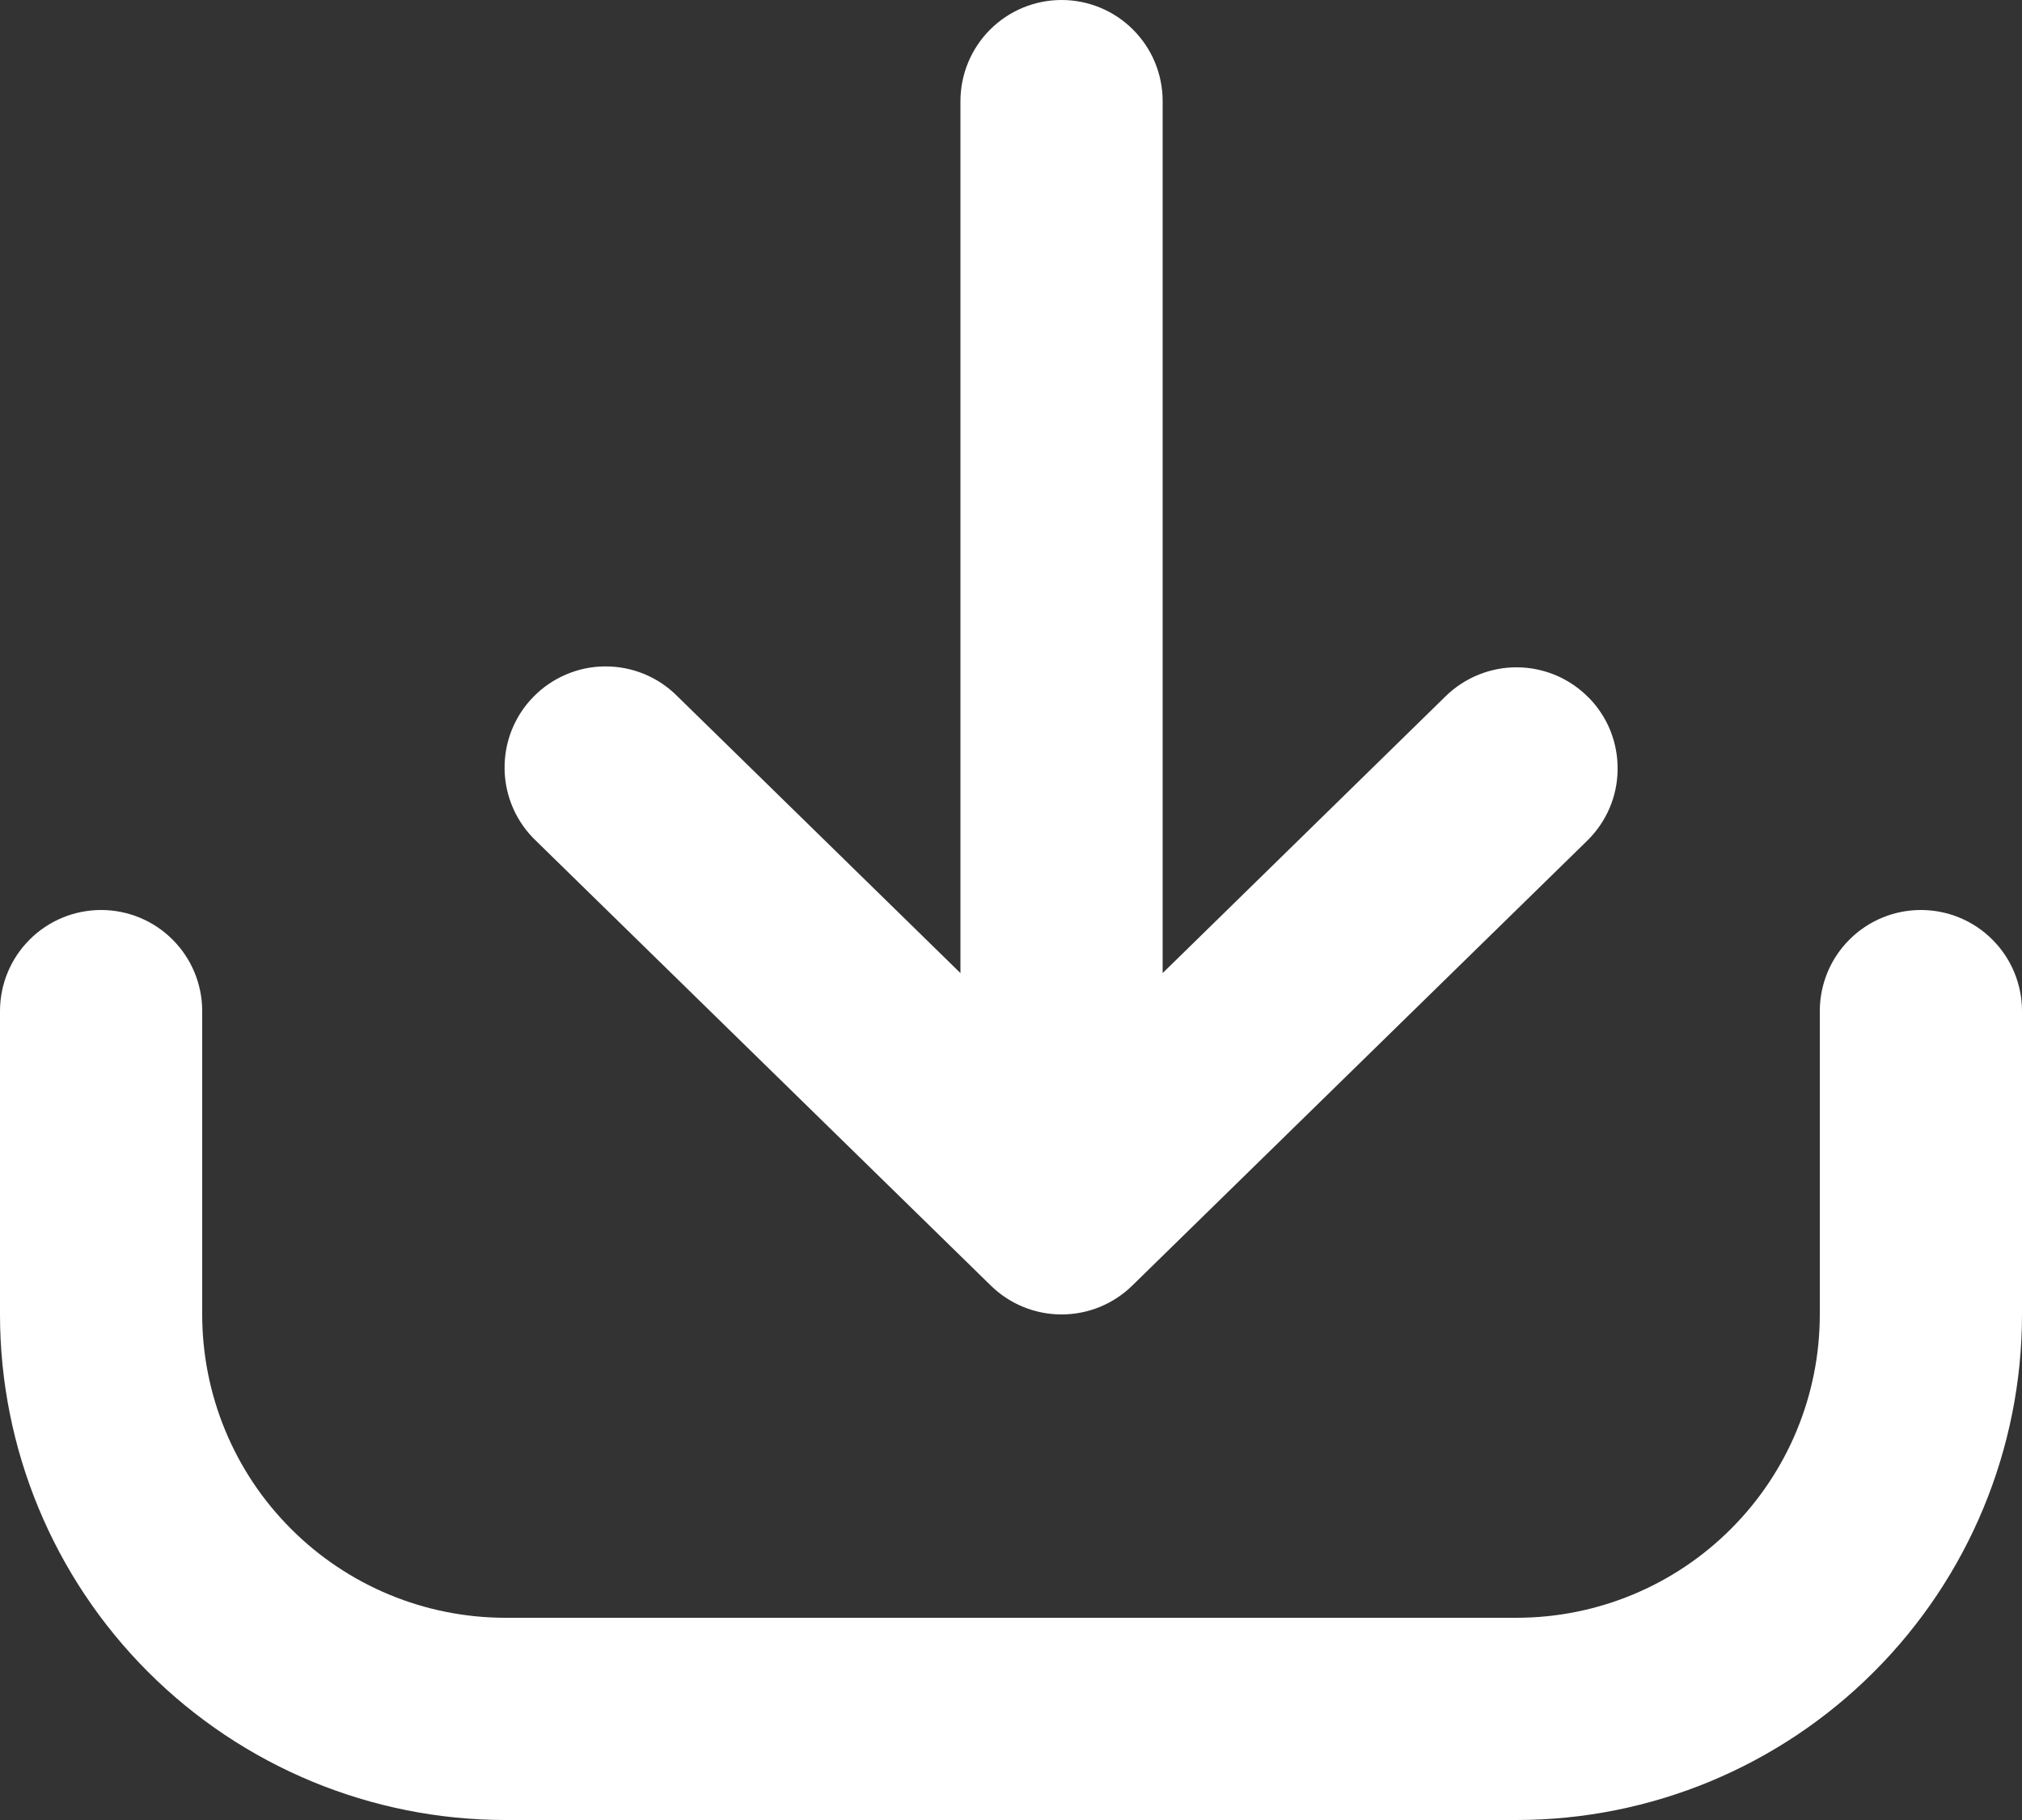
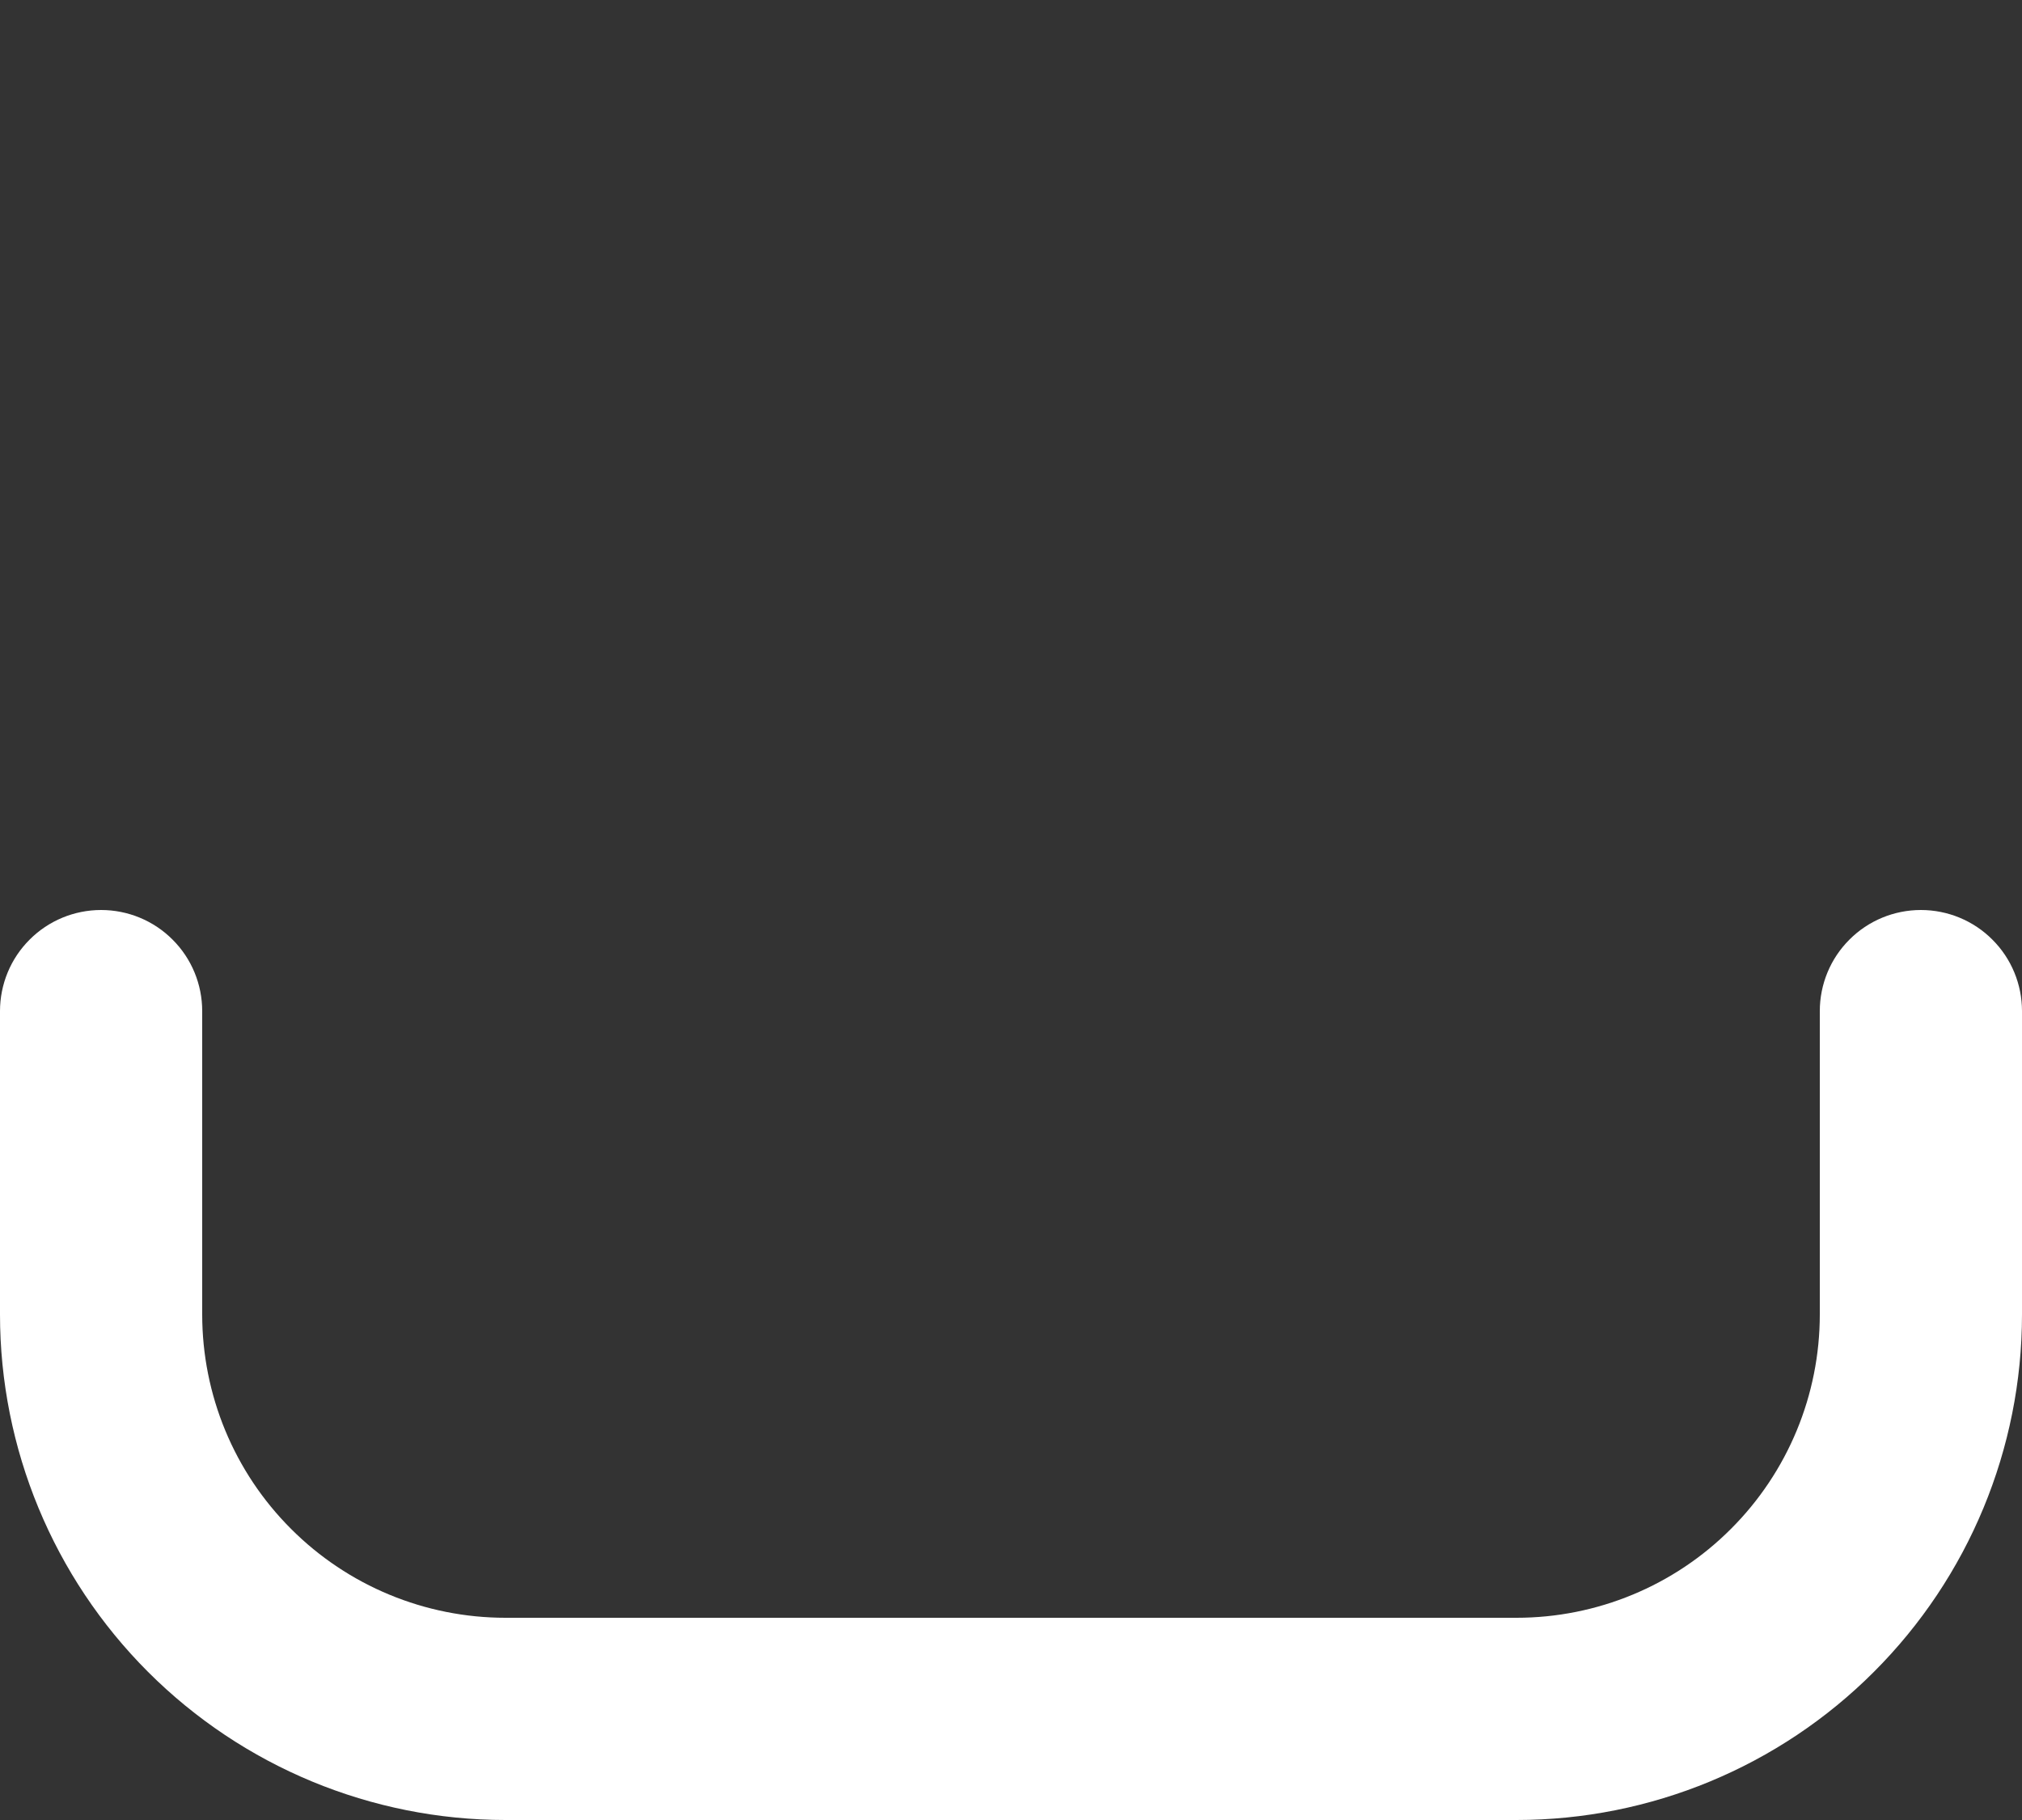
<svg xmlns="http://www.w3.org/2000/svg" width="20" height="18" viewBox="0 0 20 18" fill="none">
  <rect x="0" y="0" width="20" height="18" fill="#333333" stroke="none" />
  <path fill-rule="evenodd" clip-rule="evenodd" d="M5 18C3.674 18 2.402 17.473 1.464 16.535C0.527 15.598 0 14.326 0 13V10C0 9.735 0.105 9.48 0.293 9.293C0.48 9.105 0.735 9 1 9C1.265 9 1.52 9.105 1.707 9.293C1.895 9.48 2 9.735 2 10V13C2 13.796 2.316 14.559 2.879 15.121C3.441 15.684 4.204 16 5 16H15C15.796 16 16.559 15.684 17.121 15.121C17.684 14.559 18 13.796 18 13V10C18 9.735 18.105 9.48 18.293 9.293C18.48 9.105 18.735 9 19 9C19.265 9 19.52 9.105 19.707 9.293C19.895 9.48 20 9.735 20 10V13C20 14.326 19.473 15.598 18.535 16.535C17.598 17.473 16.326 18 15 18H5Z" fill="white" />
-   <path fill-rule="evenodd" clip-rule="evenodd" d="M15.715 6.9C15.807 6.994 15.88 7.105 15.929 7.227C15.977 7.349 16.002 7.479 16 7.611C15.999 7.742 15.972 7.872 15.92 7.993C15.868 8.114 15.793 8.223 15.699 8.315L11.199 12.715C11.012 12.898 10.761 13 10.5 13C10.239 13 9.988 12.898 9.801 12.715L5.301 8.315C5.205 8.224 5.128 8.114 5.075 7.993C5.022 7.872 4.993 7.741 4.991 7.609C4.989 7.476 5.012 7.345 5.061 7.222C5.11 7.099 5.183 6.986 5.276 6.892C5.368 6.797 5.479 6.722 5.601 6.67C5.723 6.618 5.854 6.591 5.986 6.591C6.118 6.59 6.25 6.616 6.372 6.666C6.495 6.717 6.606 6.791 6.699 6.885L9.5 9.624V1C9.5 0.735 9.606 0.48 9.793 0.293C9.981 0.105 10.235 0 10.5 0C10.765 0 11.02 0.105 11.207 0.293C11.395 0.48 11.5 0.735 11.5 1V9.624L14.3 6.885C14.394 6.793 14.505 6.721 14.627 6.672C14.749 6.623 14.88 6.598 15.011 6.6C15.142 6.601 15.272 6.629 15.393 6.68C15.514 6.732 15.623 6.807 15.715 6.901V6.9Z" fill="white" />
</svg>